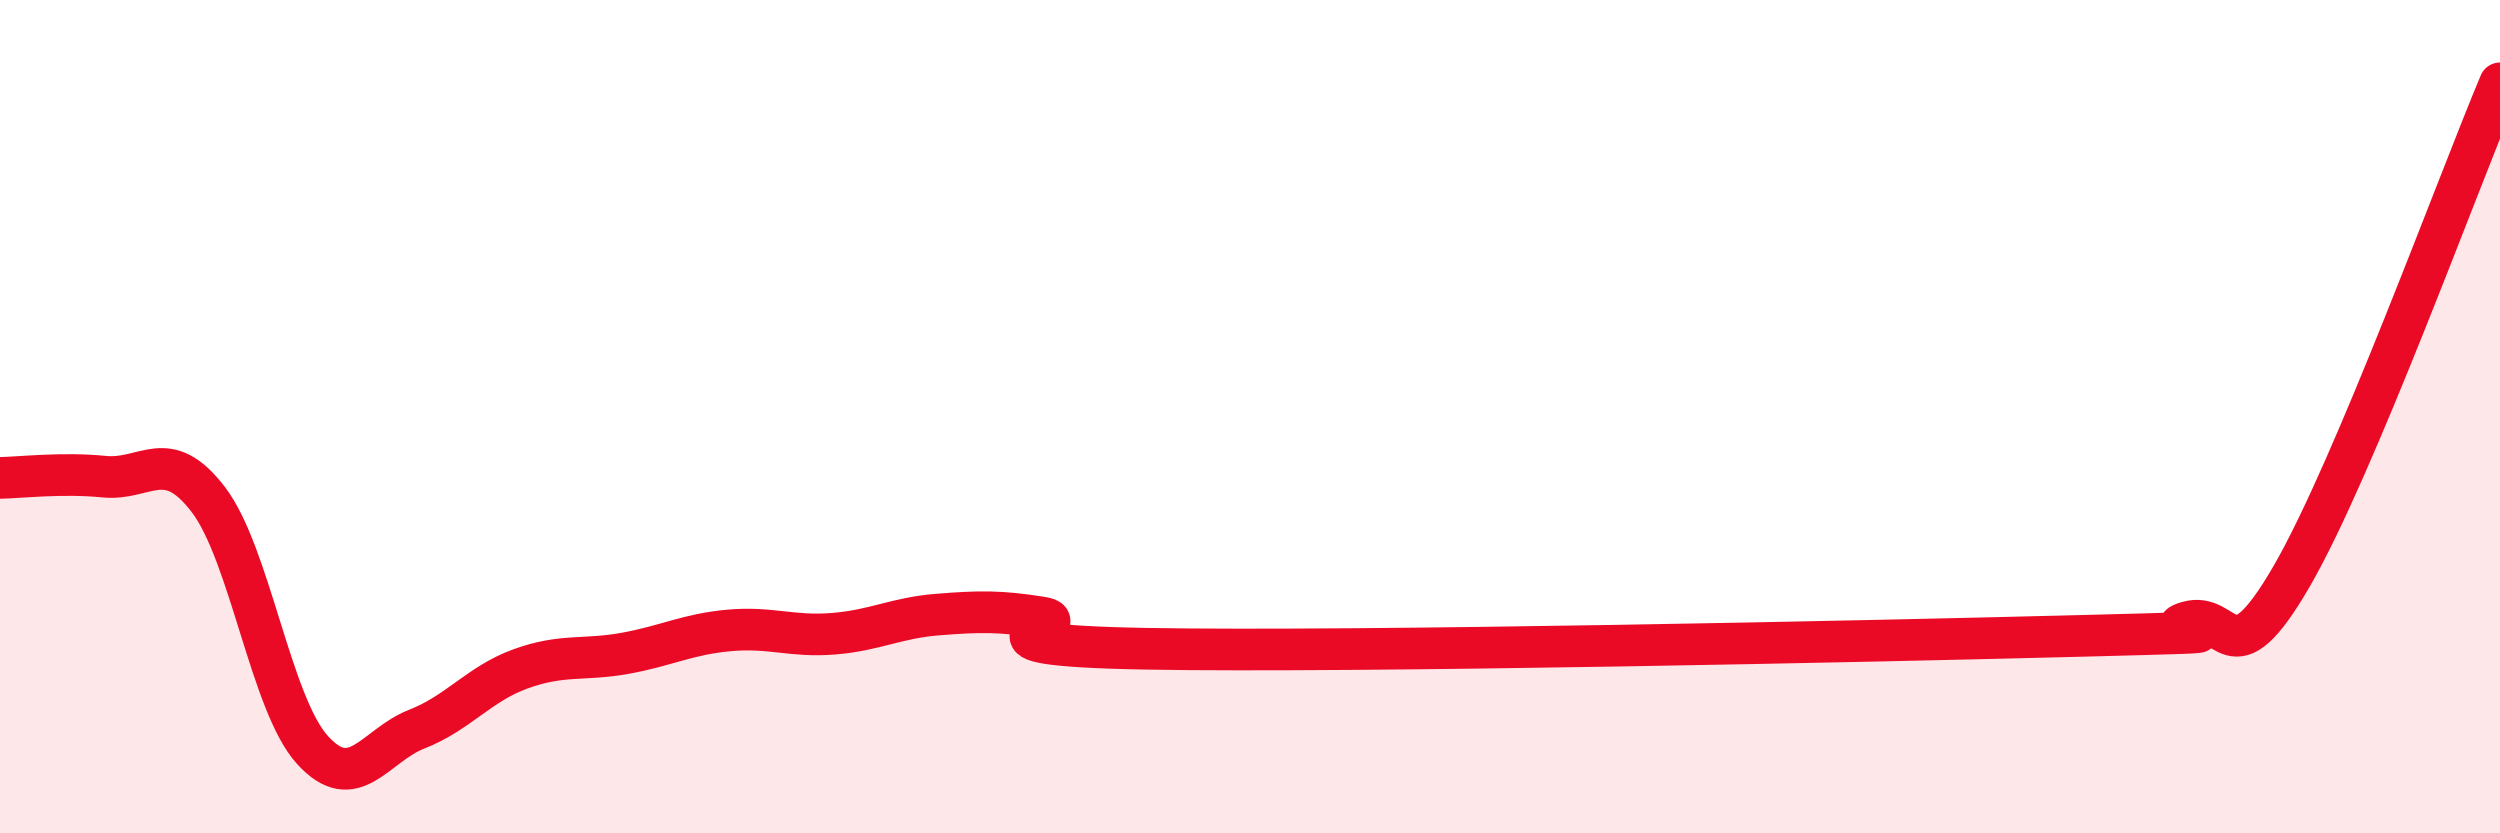
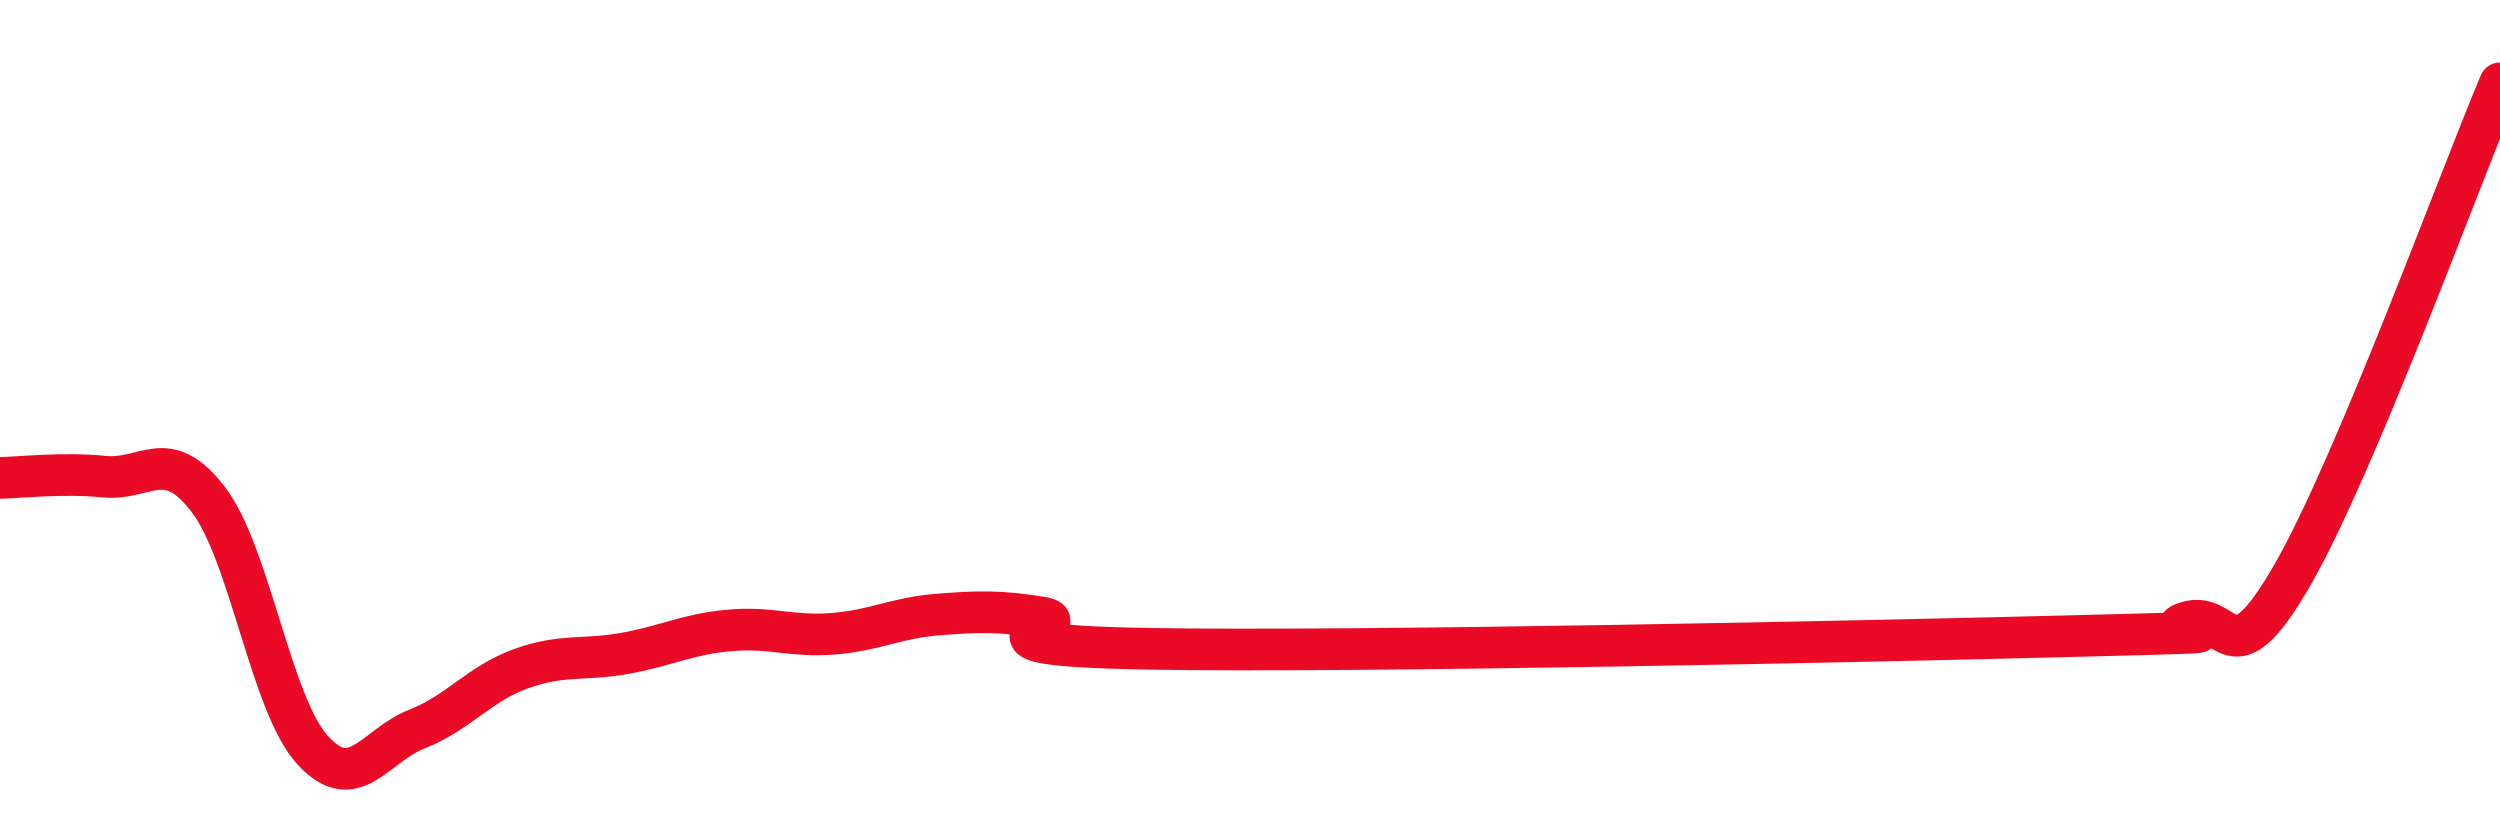
<svg xmlns="http://www.w3.org/2000/svg" width="60" height="20" viewBox="0 0 60 20">
-   <path d="M 0,11.47 C 0.5,11.46 1.5,11.34 2.5,11.44 C 3.5,11.54 4,10.68 5,11.99 C 6,13.3 6.5,16.9 7.5,18 C 8.5,19.1 9,17.89 10,17.5 C 11,17.11 11.5,16.41 12.5,16.05 C 13.5,15.69 14,15.86 15,15.68 C 16,15.5 16.5,15.22 17.5,15.13 C 18.5,15.04 19,15.29 20,15.21 C 21,15.13 21.5,14.83 22.5,14.75 C 23.5,14.67 24,14.66 25,14.82 C 26,14.98 22.5,15.48 27.5,15.57 C 32.5,15.66 45,15.39 50,15.26 C 55,15.13 51.5,15.22 52.5,14.93 C 53.5,14.64 53.5,16.42 55,13.83 C 56.5,11.24 59,4.37 60,2L60 20L0 20Z" fill="#EB0A25" opacity="0.1" stroke-linecap="round" stroke-linejoin="round" />
  <path d="M 0,11.47 C 0.5,11.46 1.5,11.34 2.5,11.44 C 3.5,11.54 4,10.68 5,11.99 C 6,13.3 6.5,16.9 7.5,18 C 8.5,19.1 9,17.89 10,17.5 C 11,17.11 11.5,16.41 12.5,16.05 C 13.5,15.69 14,15.86 15,15.68 C 16,15.5 16.5,15.22 17.5,15.13 C 18.5,15.04 19,15.29 20,15.21 C 21,15.13 21.5,14.83 22.5,14.75 C 23.5,14.67 24,14.66 25,14.82 C 26,14.98 22.5,15.48 27.5,15.57 C 32.5,15.66 45,15.39 50,15.26 C 55,15.13 51.5,15.22 52.5,14.93 C 53.5,14.64 53.5,16.42 55,13.83 C 56.5,11.24 59,4.37 60,2" stroke="#EB0A25" stroke-width="1" fill="none" stroke-linecap="round" stroke-linejoin="round" />
</svg>